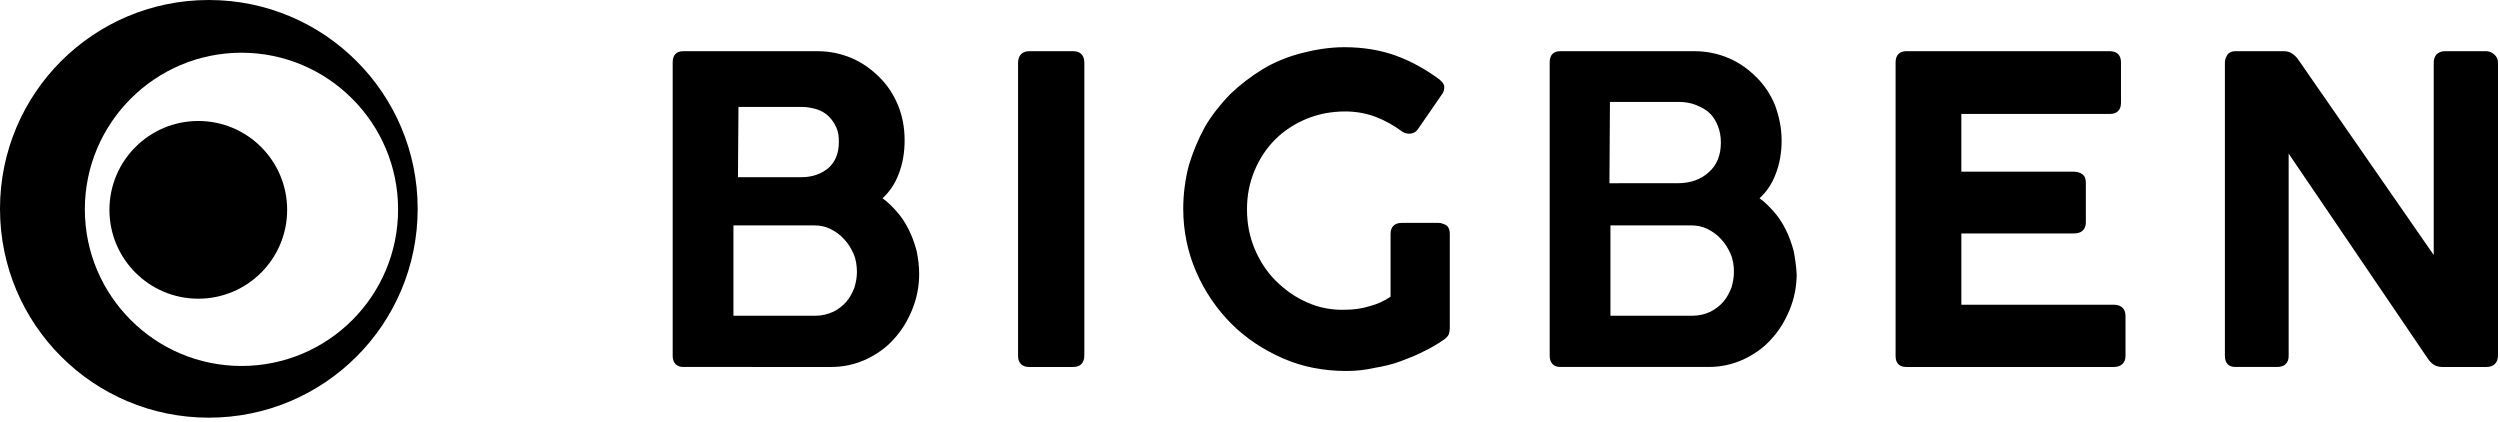
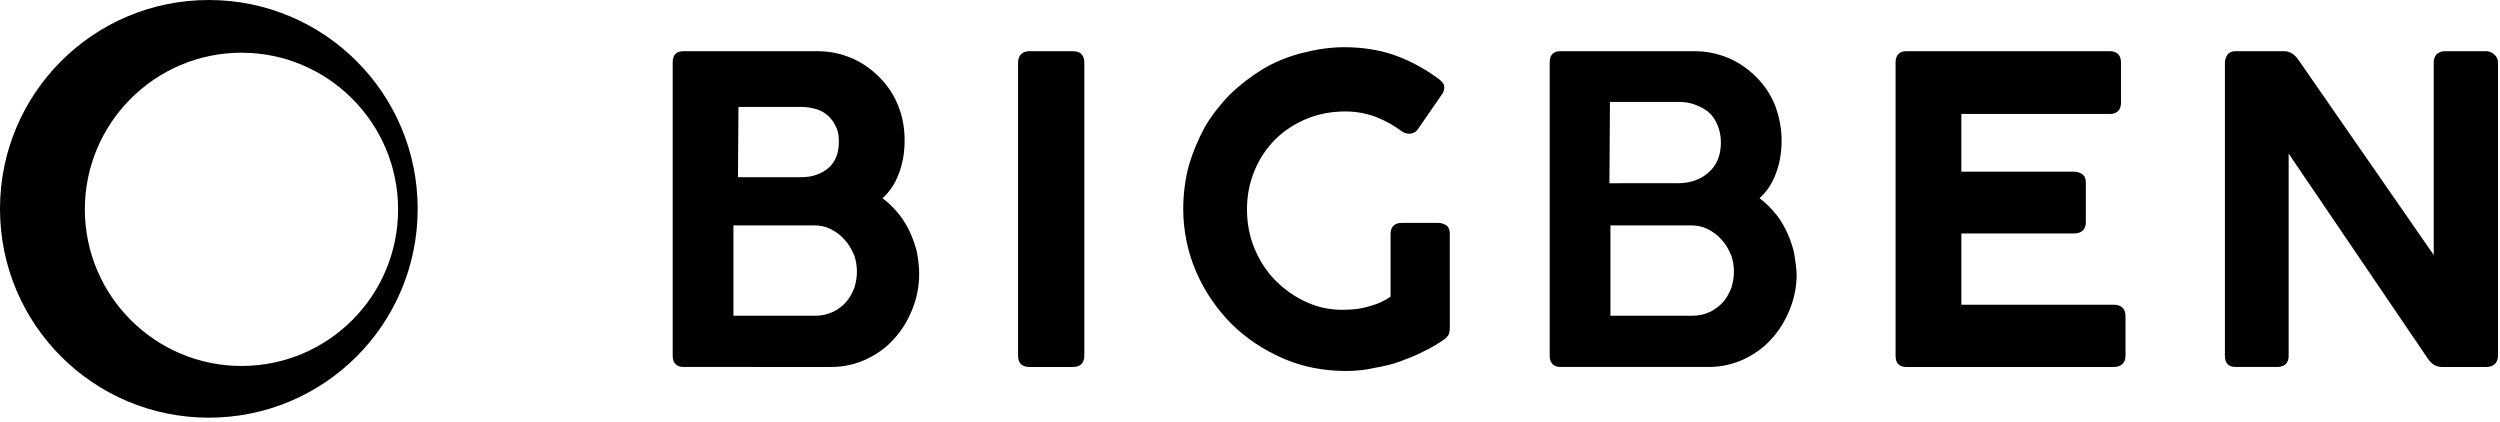
<svg xmlns="http://www.w3.org/2000/svg" viewBox="0 0 498 84" xml:space="preserve" style="fill-rule:evenodd;clip-rule:evenodd;stroke-linejoin:round;stroke-miterlimit:2">
  <path d="M189 53.6c-.4-1.5-.9-2.9-1.6-4.3-.7-1.4-1.5-2.6-2.5-3.7-.8-.9-1.7-1.8-2.7-2.5 1.4-1.3 2.5-2.9 3.2-4.8.8-2 1.2-4.3 1.2-6.7 0-2.5-.4-4.8-1.3-7s-2.1-4-3.7-5.6c-1.6-1.6-3.4-2.9-5.5-3.8-2.1-.9-4.4-1.4-6.8-1.4h-26.8c-1.4 0-2.1.8-2.1 2.2v58.5c0 1.4.8 2.2 2.1 2.2H172c2.4 0 4.7-.5 6.9-1.5 2.1-1 4-2.3 5.5-4 1.6-1.7 2.8-3.7 3.7-5.9.9-2.2 1.4-4.6 1.4-7.1 0-1.6-.2-3.1-.5-4.6Zm-35.5-28.7h12.6c1.1 0 2.1.2 3.1.5.9.3 1.7.8 2.3 1.4.6.6 1.1 1.3 1.5 2.2.4.9.5 1.8.5 2.9 0 2.2-.7 3.9-2 5.1-1.4 1.2-3.2 1.9-5.5 1.9h-12.6l.1-14Zm23.1 36c-.4 1-.9 2-1.6 2.8-.7.8-1.6 1.5-2.6 2-1.1.5-2.3.8-3.6.8h-16.3v-18h16.1c1.1 0 2.2.2 3.2.7 1 .5 1.9 1.1 2.7 2 .8.8 1.4 1.8 1.9 2.9.5 1.1.7 2.4.7 3.7 0 1-.2 2.1-.5 3.1ZM220.2 76.7h-8.8c-1.4 0-2.2-.8-2.2-2.2V16.1c0-1.4.8-2.3 2.2-2.3h8.8c1.4 0 2.2.8 2.2 2.3v58.3c0 1.5-.8 2.3-2.2 2.3ZM274.6 77.5c-4.5 0-8.7-.8-12.6-2.5-3.9-1.7-7.4-4-10.3-6.9-2.9-2.9-5.3-6.4-7-10.3-1.7-3.9-2.6-8.2-2.6-12.6 0-3 .4-5.9 1.1-8.6.8-2.7 1.9-5.3 3.2-7.7 1.4-2.4 3.1-4.5 5-6.5 2-1.9 4.2-3.6 6.5-5s5-2.5 7.7-3.2c2.7-.7 5.6-1.2 8.6-1.2 3.8 0 7.3.6 10.3 1.7 3 1.1 5.9 2.7 8.6 4.7.6.5 1 1 1 1.5s-.1 1-.4 1.4l-4.9 7.1c-.3.4-.7.7-1.3.8-.6.1-1.2 0-1.8-.4-1.6-1.2-3.4-2.2-5.2-2.9-1.9-.7-3.9-1.1-6.1-1.1-2.8 0-5.4.5-7.8 1.5-2.4 1-4.5 2.4-6.2 4.1-1.7 1.7-3.1 3.8-4.1 6.2-1 2.4-1.5 4.9-1.5 7.7s.5 5.4 1.5 7.8c1 2.4 2.4 4.6 4.2 6.4 1.8 1.8 3.9 3.3 6.2 4.3 2.4 1.1 5 1.6 7.7 1.5 1.5 0 3.2-.2 4.8-.7 1.5-.4 2.9-1 4.2-1.9V50.2c0-1.4.8-2.2 2.2-2.2h7.4c.5 0 .9.2 1.4.4.5.3.8.9.8 1.8V69c0 .4-.1.9-.2 1.2-.2.4-.5.7-.9 1-1.3.9-2.6 1.7-4.1 2.4-1.5.8-3.1 1.4-4.7 2-1.6.6-3.4 1-5.2 1.3-1.7.4-3.6.6-5.5.6ZM363.7 53.6c-.4-1.5-.9-2.9-1.6-4.3-.7-1.4-1.5-2.6-2.5-3.7-.8-.9-1.7-1.8-2.7-2.5 1.4-1.3 2.5-2.9 3.2-4.8.8-2 1.2-4.3 1.2-6.7 0-2.5-.5-4.8-1.3-7-.9-2.2-2.1-4-3.7-5.6-1.6-1.6-3.4-2.9-5.5-3.8-2.1-.9-4.4-1.4-6.8-1.4h-26.8c-1.4 0-2.1.8-2.1 2.2v58.5c0 1.4.8 2.2 2.1 2.2h29.6c2.4 0 4.7-.5 6.9-1.5 2.1-1 4-2.3 5.5-4 1.6-1.7 2.8-3.7 3.7-5.9.9-2.2 1.4-4.6 1.4-7.1-.1-1.6-.3-3.1-.6-4.6Zm-36.6-29.7h13.7c1.2 0 2.4.2 3.4.6 1 .4 2 .9 2.7 1.6.8.7 1.3 1.6 1.7 2.6.4 1 .6 2.1.6 3.3 0 2.5-.8 4.5-2.4 5.9-1.5 1.4-3.6 2.2-6.2 2.2H327l.1-16.2Zm24.2 37c-.4 1-.9 2-1.6 2.8-.7.8-1.6 1.5-2.6 2s-2.3.8-3.6.8h-16.3v-18h16.1c1.1 0 2.2.2 3.2.7 1 .5 1.9 1.1 2.7 2 .8.8 1.4 1.8 1.9 2.9.5 1.1.7 2.4.7 3.7 0 1-.2 2.1-.5 3.1ZM427.5 76.7h-41.4c-1.4 0-2.1-.8-2.1-2.2V16c0-1.4.8-2.2 2.1-2.2h40.6c1.4 0 2.2.8 2.2 2.2v8.1c0 1.4-.8 2.2-2.2 2.2h-29.6v11.5h22.4c.7 0 1.3.2 1.7.5.5.4.7.9.7 1.7v7.9c0 .8-.3 2.2-2.4 2.2h-22.4v14.2h30.4c1.4 0 2.3.8 2.3 2.2v8c0 1.4-.9 2.2-2.3 2.2ZM501.7 76.7h-8.8c-.5 0-1.1-.1-1.6-.4-.5-.3-.9-.7-1.3-1.3l-27.7-40.8v40.3c0 1.4-.8 2.2-2.3 2.2h-8.3c-1.4 0-2.1-.8-2.1-2.2V16c0-.5.2-1 .5-1.5.2-.3.7-.7 1.6-.7h9.7c1.1 0 2.1.6 2.9 1.8l26.9 38.8V16c0-.6.2-1.1.5-1.5.4-.4.9-.7 1.7-.7h8.3c.5 0 1 .2 1.5.6.5.4.8 1 .8 1.6v58.4c0 1.5-.9 2.3-2.3 2.3Z" style="fill-rule:nonzero" transform="translate(-6.4 -3.6)" />
  <g transform="translate(-6.4 -3.6)">
    <path d="M48 3.6C25 3.6 6.4 22.2 6.4 45.2S25 86.8 48 86.8s41.6-18.6 41.6-41.6S71 3.6 48 3.6Zm6.5 72.9c-17.2 0-31.2-14-31.2-31.2s14-31.2 31.2-31.2 31.2 14 31.2 31.2c0 17.3-14 31.2-31.2 31.2Z" style="fill-rule:nonzero" />
-     <circle cx="45.9" cy="45.4" r="17.7" />
  </g>
</svg>